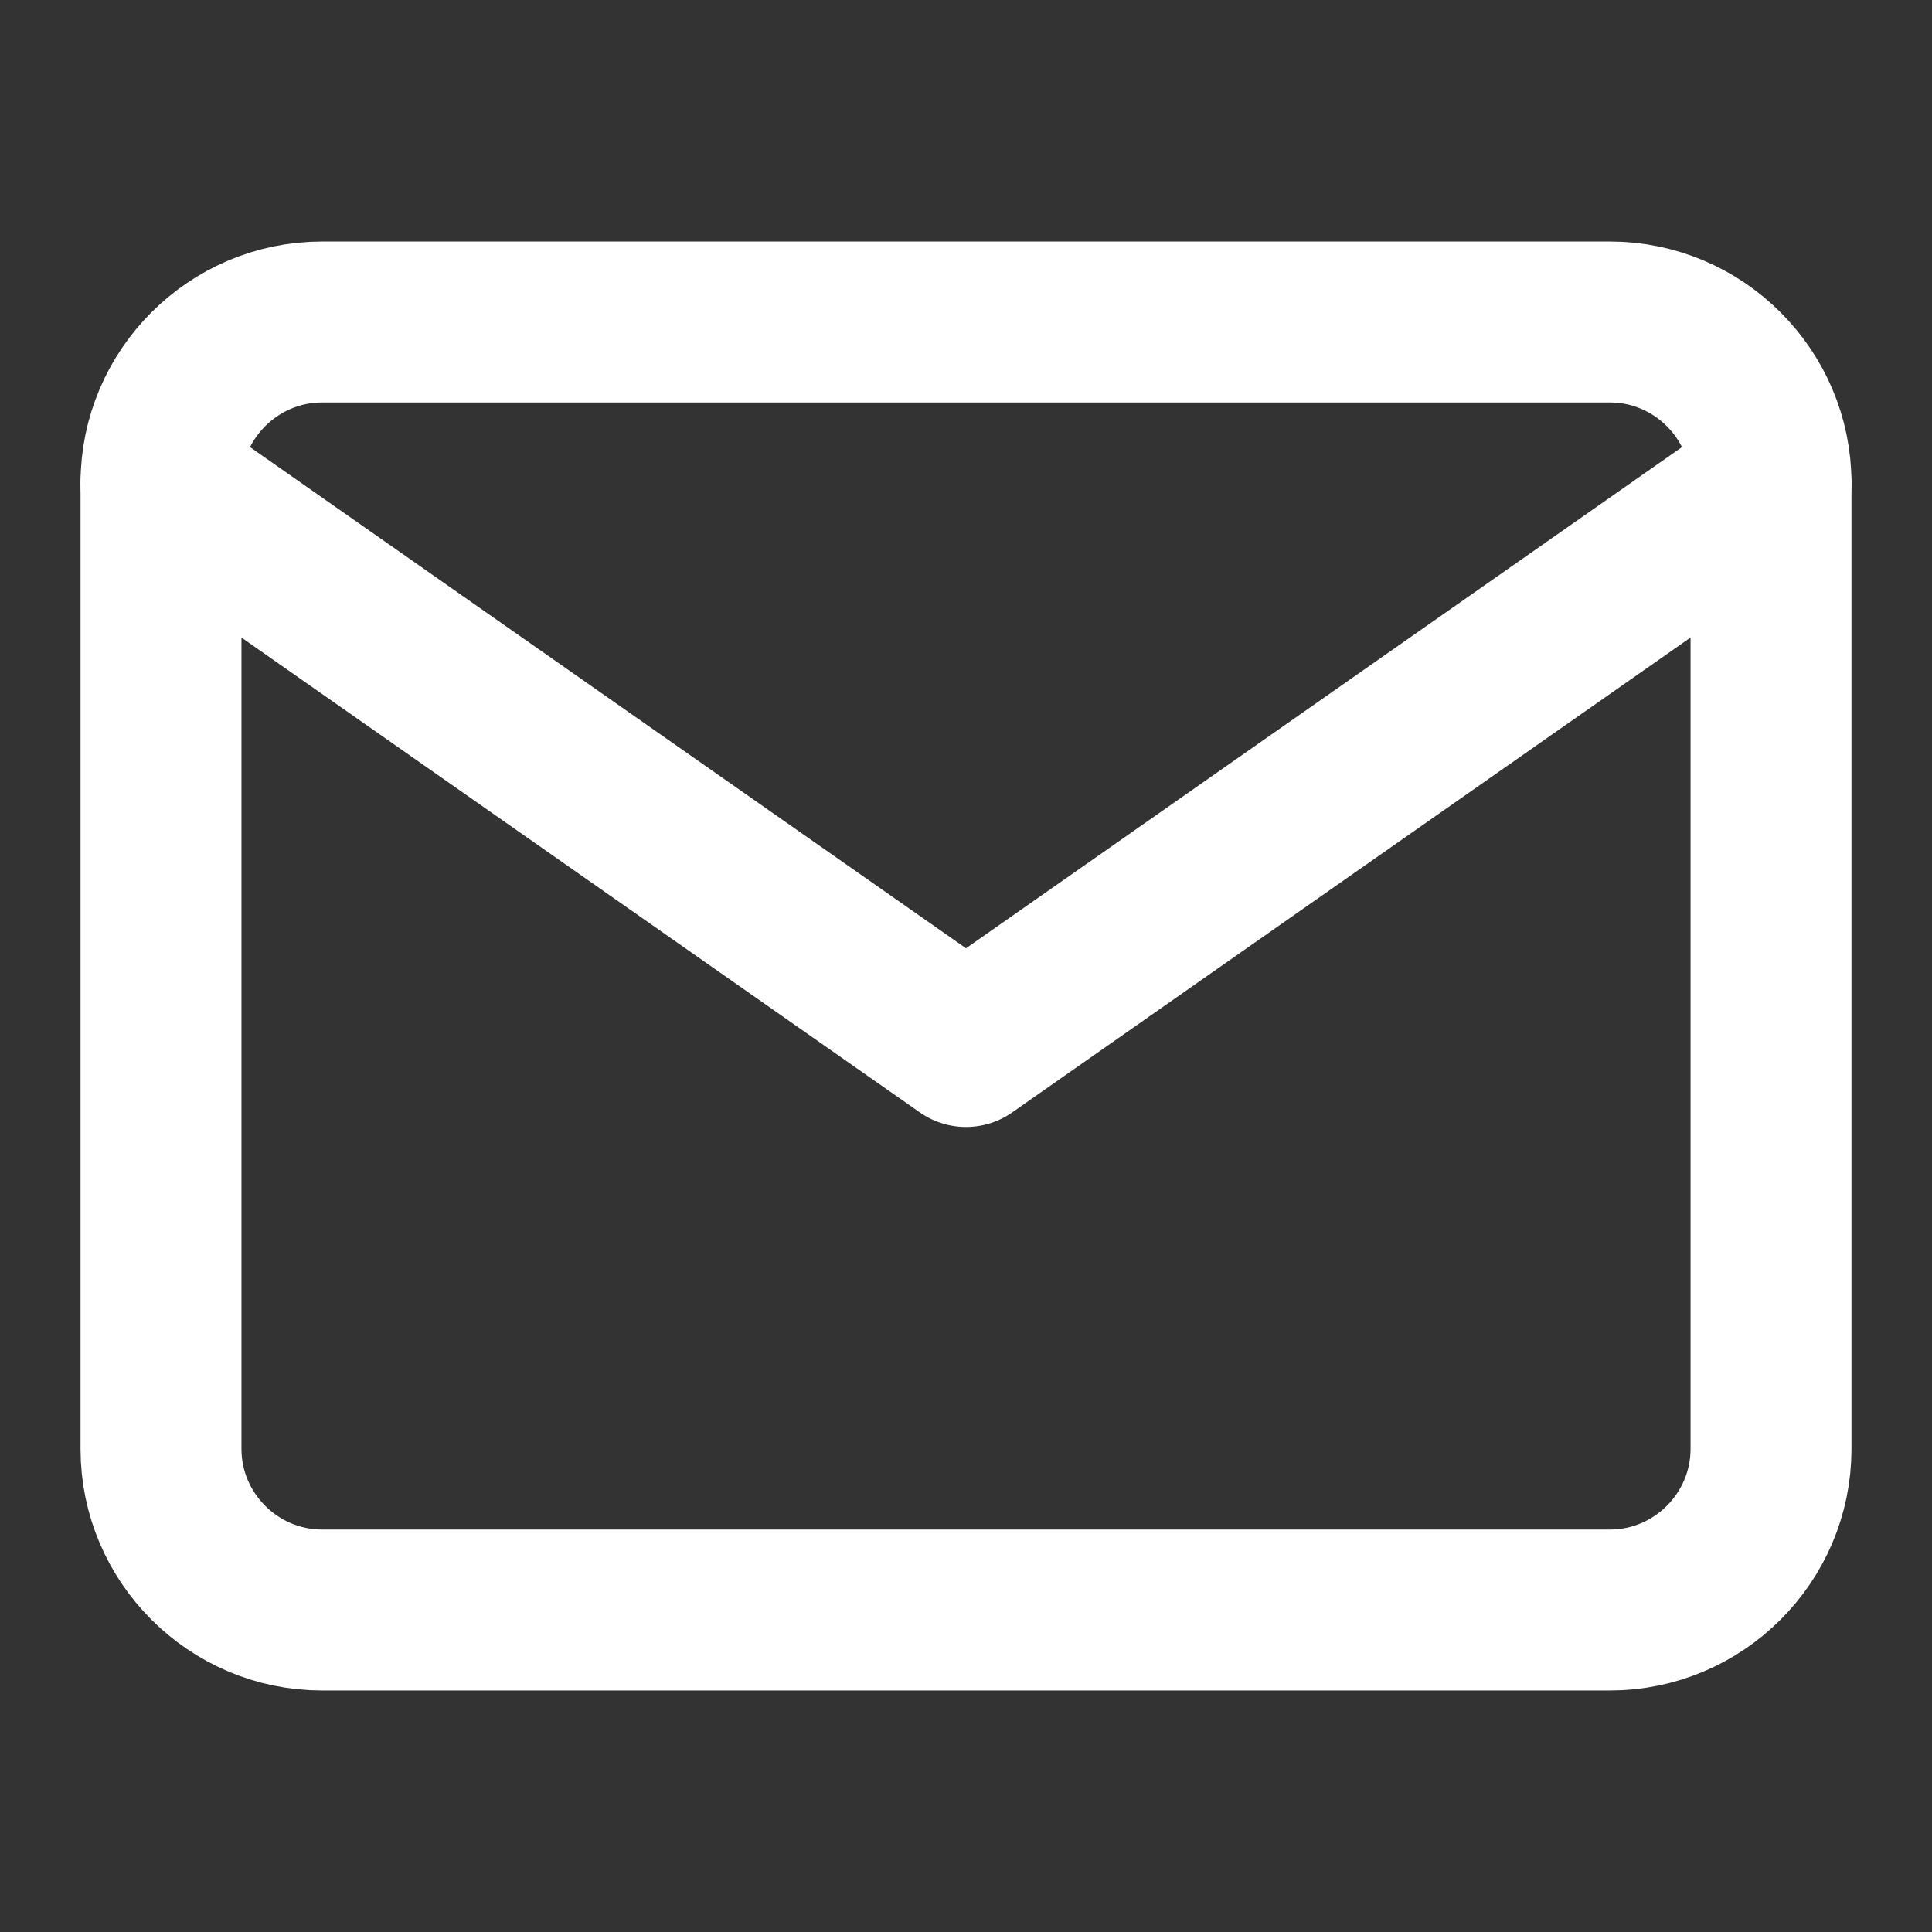
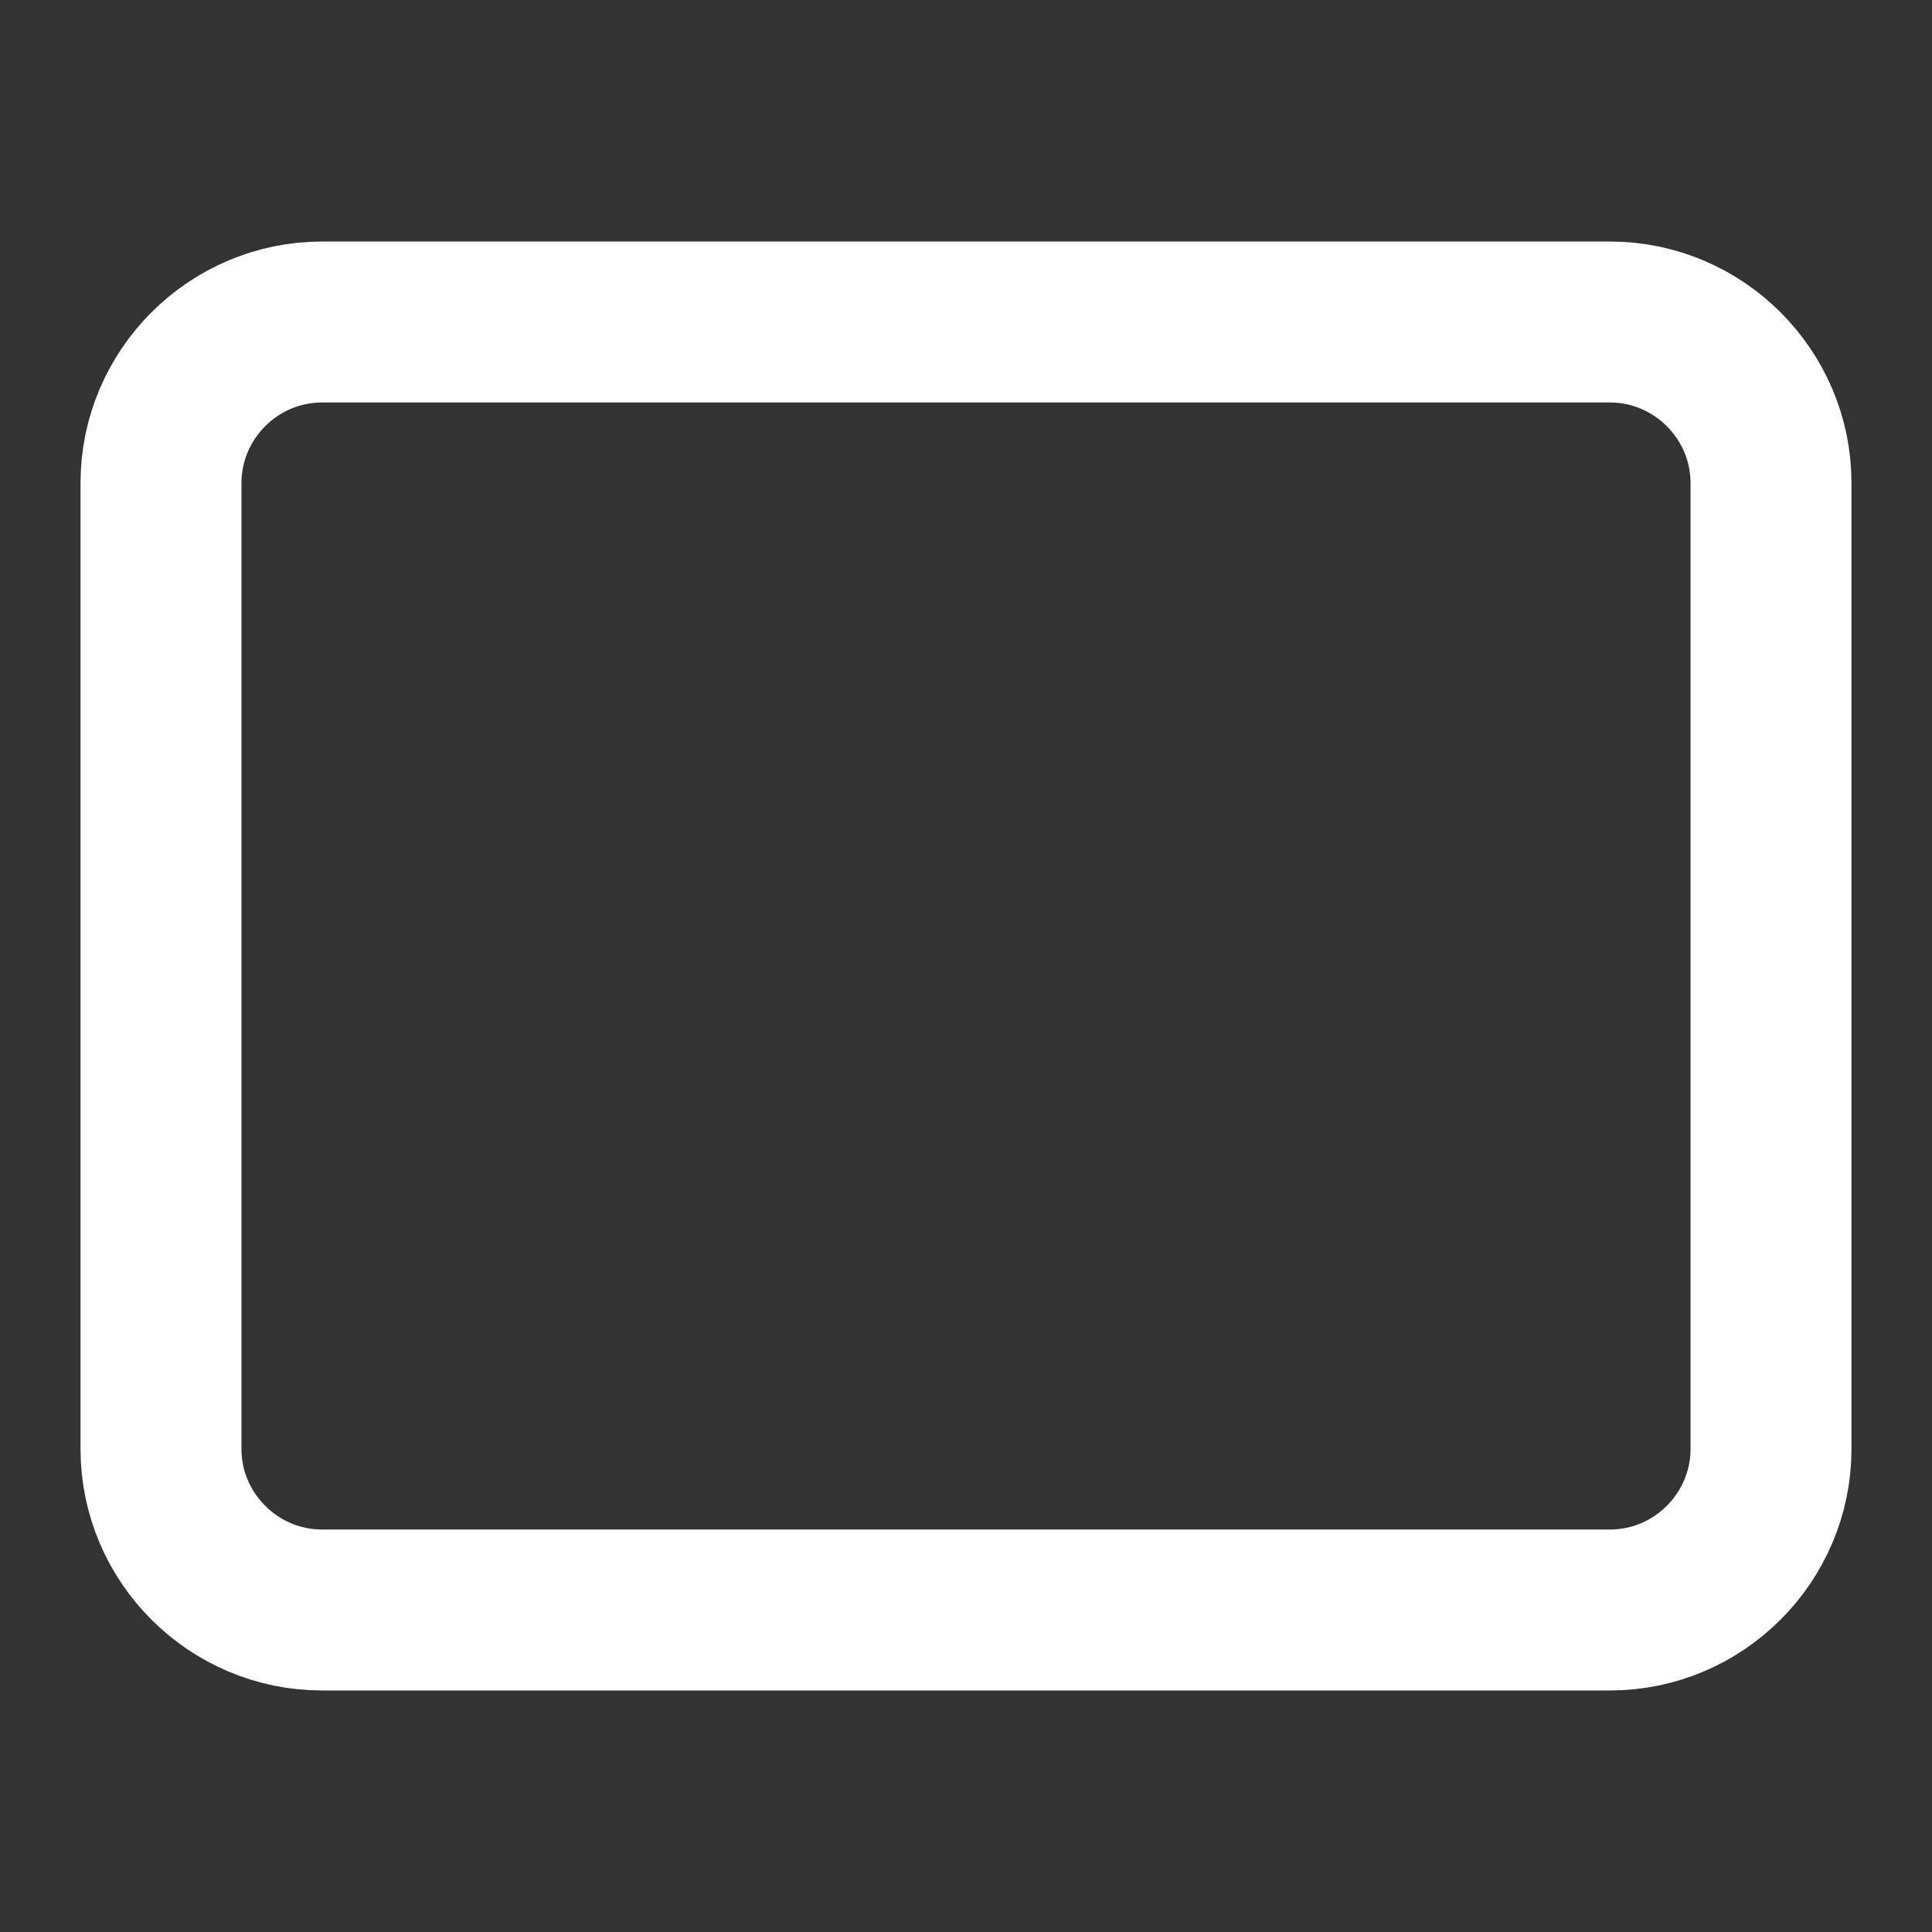
<svg xmlns="http://www.w3.org/2000/svg" width="100%" height="100%" viewBox="0 0 100 100" version="1.1" xml:space="preserve" style="fill-rule:evenodd;clip-rule:evenodd;stroke-linecap:round;stroke-linejoin:round;">
  <rect x="0" y="0" width="100" height="100" fill="#333333" stroke="none" />
  <path d="M16.667,16.667l66.666,-0c4.584,-0 8.334,3.75 8.334,8.333l-0,50c-0,4.583 -3.75,8.333 -8.334,8.333l-66.666,0c-4.584,0 -8.334,-3.75 -8.334,-8.333l0,-50c0,-4.583 3.75,-8.333 8.334,-8.333Z" style="fill:none;fill-rule:nonzero;stroke:#fff;stroke-width:8.33px;" />
-   <path d="M91.667,25l-41.667,29.167l-41.667,-29.167" style="fill:none;fill-rule:nonzero;stroke:#fff;stroke-width:8.33px;" />
</svg>